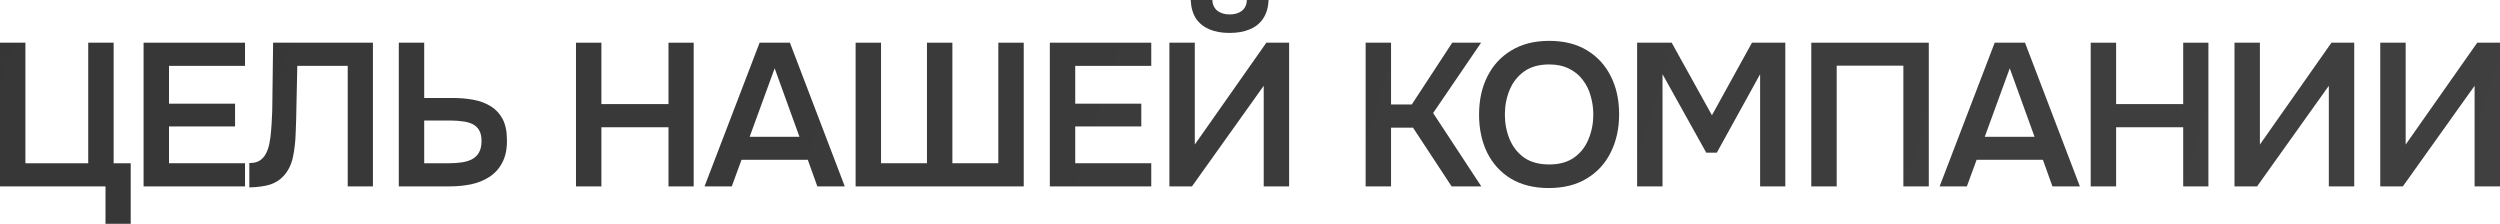
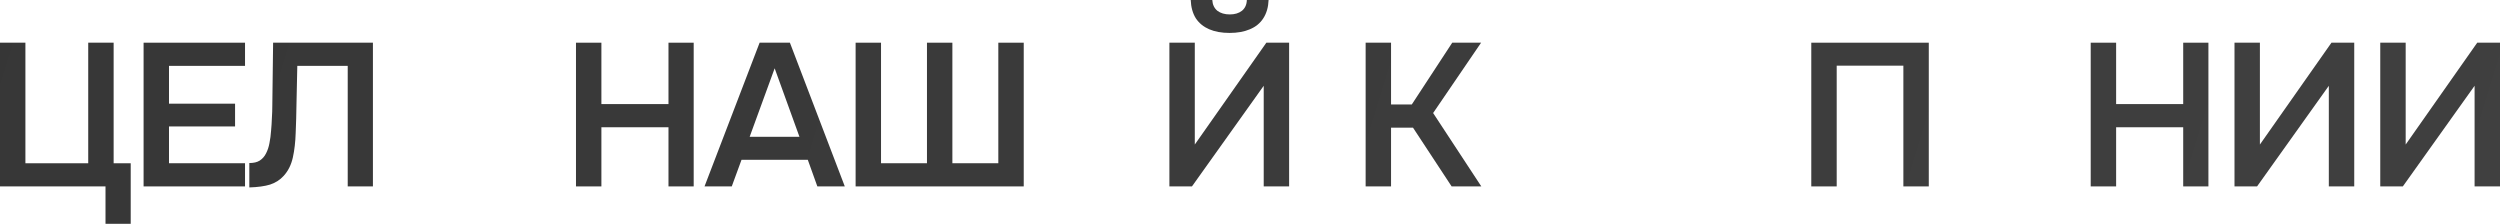
<svg xmlns="http://www.w3.org/2000/svg" viewBox="0 0 650.716 58.257" fill="none">
  <path d="M27.462 58.256V48.52H0V11.112H6.614V42.489H22.964V11.112H29.578V42.489H34.022V58.256H27.462Z" fill="url(#paint0_linear_371_2680)" />
  <path d="M37.373 48.52V11.112H63.777V17.144H43.987V26.985H61.184V32.912H43.987V42.489H63.777V48.52H37.373Z" fill="url(#paint1_linear_371_2680)" />
  <path d="M64.896 48.785V42.436C66.025 42.436 66.925 42.224 67.595 41.801C68.3 41.342 68.847 40.725 69.235 39.949C69.659 39.137 69.958 38.238 70.135 37.25C70.346 36.192 70.488 35.116 70.558 34.022C70.664 32.894 70.735 31.783 70.77 30.689C70.84 29.596 70.876 28.608 70.876 27.726L71.087 11.112H97.067V48.52H90.506V17.144H77.384L77.172 27.038C77.137 29.684 77.066 32.206 76.961 34.605C76.89 36.968 76.643 39.102 76.22 41.007C75.796 42.912 75.003 44.499 73.839 45.769C72.886 46.827 71.705 47.586 70.294 48.044C68.918 48.468 67.119 48.714 64.896 48.785Z" fill="url(#paint2_linear_371_2680)" />
-   <path d="M103.8 48.52V11.112H110.414V25.504H117.874C119.779 25.504 121.578 25.662 123.272 25.98C124.965 26.297 126.464 26.862 127.769 27.673C129.074 28.485 130.097 29.596 130.838 31.007C131.579 32.418 131.949 34.234 131.949 36.457C131.984 38.785 131.579 40.742 130.732 42.33C129.921 43.882 128.81 45.116 127.399 46.034C125.988 46.951 124.365 47.604 122.531 47.992C120.732 48.344 118.845 48.52 116.869 48.52H103.8ZM110.414 42.489H116.869C117.998 42.489 119.074 42.418 120.097 42.277C121.12 42.136 122.019 41.871 122.795 41.483C123.607 41.06 124.224 40.478 124.647 39.737C125.106 38.961 125.335 37.956 125.335 36.721C125.335 35.522 125.124 34.569 124.7 33.864C124.277 33.158 123.695 32.629 122.954 32.277C122.213 31.924 121.367 31.694 120.414 31.589C119.462 31.448 118.457 31.377 117.398 31.377H110.414V42.489Z" fill="url(#paint3_linear_371_2680)" />
  <path d="M149.921 48.52V11.112H156.536V27.091H173.997V11.112H180.558V48.52H173.997V33.123H156.536V48.52H149.921Z" fill="url(#paint4_linear_371_2680)" />
  <path d="M183.378 48.52L197.718 11.112H205.601L219.888 48.52H212.744L210.258 41.589H193.008L190.468 48.52H183.378ZM195.125 35.61H208.088L201.633 17.779L195.125 35.61Z" fill="url(#paint5_linear_371_2680)" />
  <path d="M222.705 48.52V11.112H229.319V42.489H241.277V11.112H247.891V42.489H259.849V11.112H266.464V48.52H222.705Z" fill="url(#paint6_linear_371_2680)" />
-   <path d="M273.256 48.52V11.112H299.657V17.144H279.868V26.985H297.065V32.912H279.868V42.489H299.657V48.52H273.256Z" fill="url(#paint7_linear_371_2680)" />
  <path d="M304.377 48.52V11.112H310.989V37.621L329.615 11.112H335.54V48.52H328.928V22.329L310.249 48.52H304.377ZM320.038 8.572C317.991 8.572 316.229 8.254 314.746 7.619C313.266 6.984 312.101 6.032 311.254 4.762C310.444 3.457 310.001 1.87 309.931 0H315.541C315.611 1.199 316.051 2.134 316.864 2.804C317.709 3.439 318.786 3.757 320.091 3.757C321.396 3.757 322.453 3.439 323.266 2.804C324.076 2.134 324.501 1.199 324.536 0H330.198C330.125 1.87 329.668 3.457 328.82 4.762C328.011 6.032 326.846 6.984 325.328 7.619C323.848 8.254 322.083 8.572 320.038 8.572Z" fill="url(#paint8_linear_371_2680)" />
  <path d="M355.457 48.52V11.112H362.071V27.197H367.468L377.998 11.112H385.51L373.023 29.419L385.565 48.52H377.838L367.786 33.229H362.071V48.52H355.457Z" fill="url(#paint9_linear_371_2680)" />
-   <path d="M403.129 48.944C399.284 48.944 396.002 48.133 393.287 46.51C390.605 44.887 388.542 42.63 387.095 39.737C385.685 36.845 384.98 33.546 384.98 29.842C384.98 26.068 385.703 22.752 387.15 19.895C388.595 17.002 390.677 14.745 393.392 13.122C396.109 11.464 399.389 10.635 403.234 10.635C407.079 10.635 410.341 11.447 413.024 13.069C415.738 14.692 417.821 16.95 419.266 19.842C420.713 22.699 421.436 25.998 421.436 29.737C421.436 33.441 420.713 36.739 419.266 39.631C417.856 42.524 415.773 44.799 413.024 46.457C410.306 48.115 407.009 48.944 403.129 48.944ZM403.234 42.806C405.914 42.806 408.101 42.189 409.796 40.954C411.489 39.719 412.724 38.115 413.499 36.139C414.311 34.164 414.716 32.065 414.716 29.842C414.716 28.149 414.486 26.527 414.029 24.975C413.606 23.423 412.916 22.029 411.964 20.795C411.049 19.56 409.866 18.59 408.419 17.884C406.974 17.144 405.244 16.773 403.234 16.773C400.589 16.773 398.402 17.39 396.672 18.625C394.98 19.86 393.727 21.465 392.917 23.44C392.105 25.415 391.7 27.55 391.7 29.842C391.7 32.1 392.105 34.217 392.917 36.192C393.727 38.167 394.98 39.772 396.672 41.007C398.402 42.206 400.589 42.806 403.234 42.806Z" fill="url(#paint10_linear_371_2680)" />
-   <path d="M426.12 48.52V11.112H435.117L445.594 30.001L456.016 11.112H464.693V48.52H458.134V19.313L446.864 39.737H444.112L432.735 19.313V48.52H426.12Z" fill="url(#paint11_linear_371_2680)" />
  <path d="M471.453 48.52V11.112H502.037V48.52H495.422V17.091H478.068V48.52H471.453Z" fill="url(#paint12_linear_371_2680)" />
-   <path d="M504.856 48.52L519.196 11.112H527.08L541.367 48.52H534.225L531.737 41.589H514.488L511.948 48.52H504.856ZM516.603 35.61H529.568L523.113 17.779L516.603 35.61Z" fill="url(#paint13_linear_371_2680)" />
  <path d="M544.184 48.52V11.112H550.799V27.091H568.258V11.112H574.82V48.52H568.258V33.123H550.799V48.52H544.184Z" fill="url(#paint14_linear_371_2680)" />
  <path d="M581.61 48.52V11.112H588.222V37.621L606.849 11.112H612.776V48.52H606.161V22.329L587.482 48.52H581.61Z" fill="url(#paint15_linear_371_2680)" />
  <path d="M619.55 48.52V11.112H626.165V37.621L644.789 11.112H650.716V48.52H644.102V22.329L625.425 48.52H619.55Z" fill="url(#paint16_linear_371_2680)" />
  <defs>
    <linearGradient id="paint0_linear_371_2680" x1="-649.665" y1="-90.323" x2="3888.84" y2="1308.34" gradientUnits="userSpaceOnUse">
      <stop stop-color="#2D2D2D" />
      <stop offset="1" stop-color="#727272" />
    </linearGradient>
    <linearGradient id="paint1_linear_371_2680" x1="-649.665" y1="-90.323" x2="3888.84" y2="1308.34" gradientUnits="userSpaceOnUse">
      <stop stop-color="#2D2D2D" />
      <stop offset="1" stop-color="#727272" />
    </linearGradient>
    <linearGradient id="paint2_linear_371_2680" x1="-649.665" y1="-90.323" x2="3888.84" y2="1308.34" gradientUnits="userSpaceOnUse">
      <stop stop-color="#2D2D2D" />
      <stop offset="1" stop-color="#727272" />
    </linearGradient>
    <linearGradient id="paint3_linear_371_2680" x1="-649.665" y1="-90.323" x2="3888.84" y2="1308.34" gradientUnits="userSpaceOnUse">
      <stop stop-color="#2D2D2D" />
      <stop offset="1" stop-color="#727272" />
    </linearGradient>
    <linearGradient id="paint4_linear_371_2680" x1="-649.665" y1="-90.323" x2="3888.84" y2="1308.34" gradientUnits="userSpaceOnUse">
      <stop stop-color="#2D2D2D" />
      <stop offset="1" stop-color="#727272" />
    </linearGradient>
    <linearGradient id="paint5_linear_371_2680" x1="-649.665" y1="-90.323" x2="3888.84" y2="1308.34" gradientUnits="userSpaceOnUse">
      <stop stop-color="#2D2D2D" />
      <stop offset="1" stop-color="#727272" />
    </linearGradient>
    <linearGradient id="paint6_linear_371_2680" x1="-649.665" y1="-90.323" x2="3888.84" y2="1308.34" gradientUnits="userSpaceOnUse">
      <stop stop-color="#2D2D2D" />
      <stop offset="1" stop-color="#727272" />
    </linearGradient>
    <linearGradient id="paint7_linear_371_2680" x1="-649.665" y1="-90.323" x2="3888.84" y2="1308.34" gradientUnits="userSpaceOnUse">
      <stop stop-color="#2D2D2D" />
      <stop offset="1" stop-color="#727272" />
    </linearGradient>
    <linearGradient id="paint8_linear_371_2680" x1="-649.665" y1="-90.323" x2="3888.84" y2="1308.34" gradientUnits="userSpaceOnUse">
      <stop stop-color="#2D2D2D" />
      <stop offset="1" stop-color="#727272" />
    </linearGradient>
    <linearGradient id="paint9_linear_371_2680" x1="-649.665" y1="-90.323" x2="3888.84" y2="1308.34" gradientUnits="userSpaceOnUse">
      <stop stop-color="#2D2D2D" />
      <stop offset="1" stop-color="#727272" />
    </linearGradient>
    <linearGradient id="paint10_linear_371_2680" x1="-649.665" y1="-90.323" x2="3888.84" y2="1308.34" gradientUnits="userSpaceOnUse">
      <stop stop-color="#2D2D2D" />
      <stop offset="1" stop-color="#727272" />
    </linearGradient>
    <linearGradient id="paint11_linear_371_2680" x1="-649.665" y1="-90.323" x2="3888.84" y2="1308.34" gradientUnits="userSpaceOnUse">
      <stop stop-color="#2D2D2D" />
      <stop offset="1" stop-color="#727272" />
    </linearGradient>
    <linearGradient id="paint12_linear_371_2680" x1="-649.665" y1="-90.323" x2="3888.84" y2="1308.34" gradientUnits="userSpaceOnUse">
      <stop stop-color="#2D2D2D" />
      <stop offset="1" stop-color="#727272" />
    </linearGradient>
    <linearGradient id="paint13_linear_371_2680" x1="-649.665" y1="-90.323" x2="3888.84" y2="1308.34" gradientUnits="userSpaceOnUse">
      <stop stop-color="#2D2D2D" />
      <stop offset="1" stop-color="#727272" />
    </linearGradient>
    <linearGradient id="paint14_linear_371_2680" x1="-649.665" y1="-90.323" x2="3888.84" y2="1308.34" gradientUnits="userSpaceOnUse">
      <stop stop-color="#2D2D2D" />
      <stop offset="1" stop-color="#727272" />
    </linearGradient>
    <linearGradient id="paint15_linear_371_2680" x1="-649.665" y1="-90.323" x2="3888.84" y2="1308.34" gradientUnits="userSpaceOnUse">
      <stop stop-color="#2D2D2D" />
      <stop offset="1" stop-color="#727272" />
    </linearGradient>
    <linearGradient id="paint16_linear_371_2680" x1="-649.665" y1="-90.323" x2="3888.84" y2="1308.34" gradientUnits="userSpaceOnUse">
      <stop stop-color="#2D2D2D" />
      <stop offset="1" stop-color="#727272" />
    </linearGradient>
  </defs>
</svg>